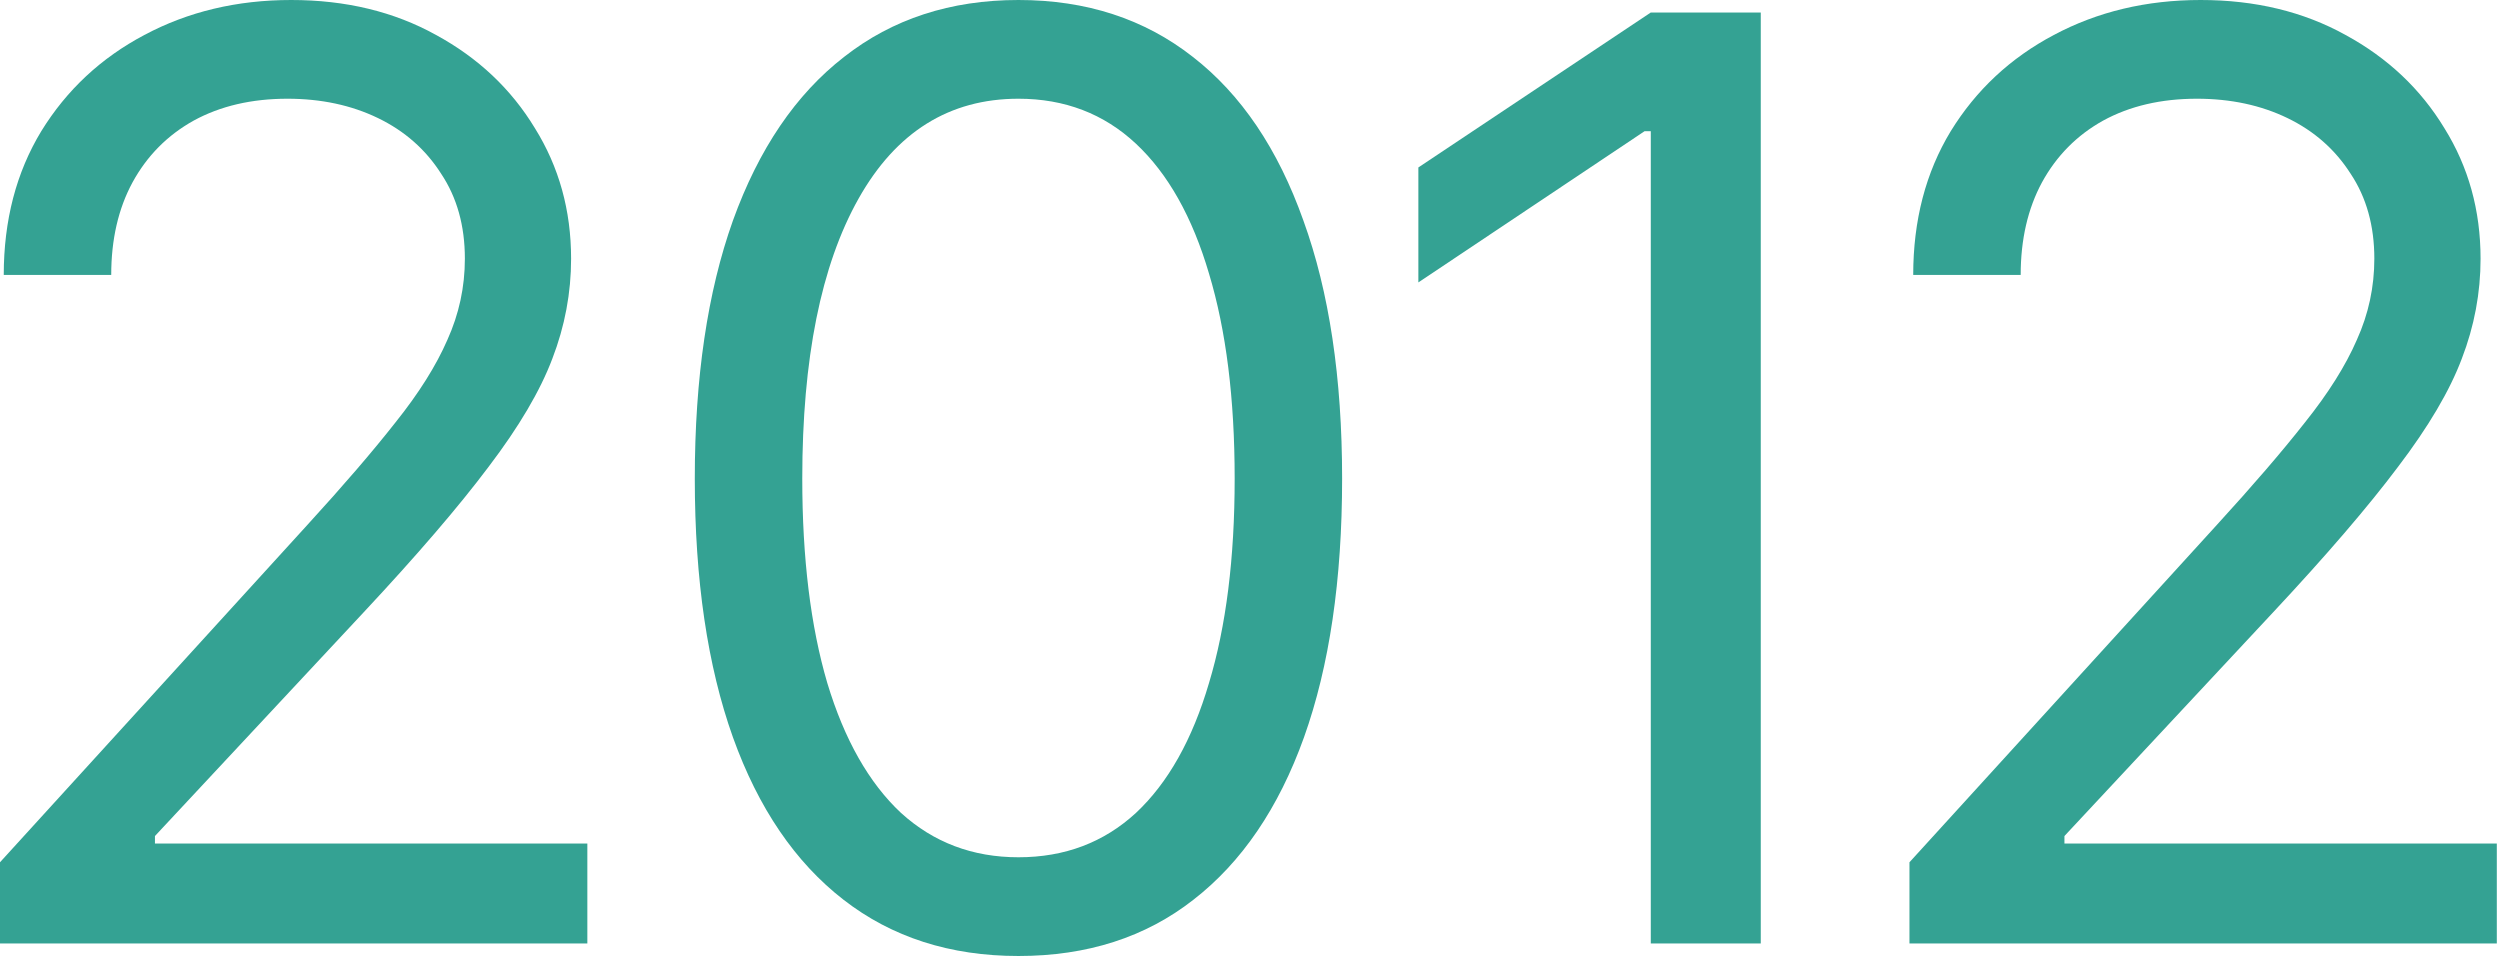
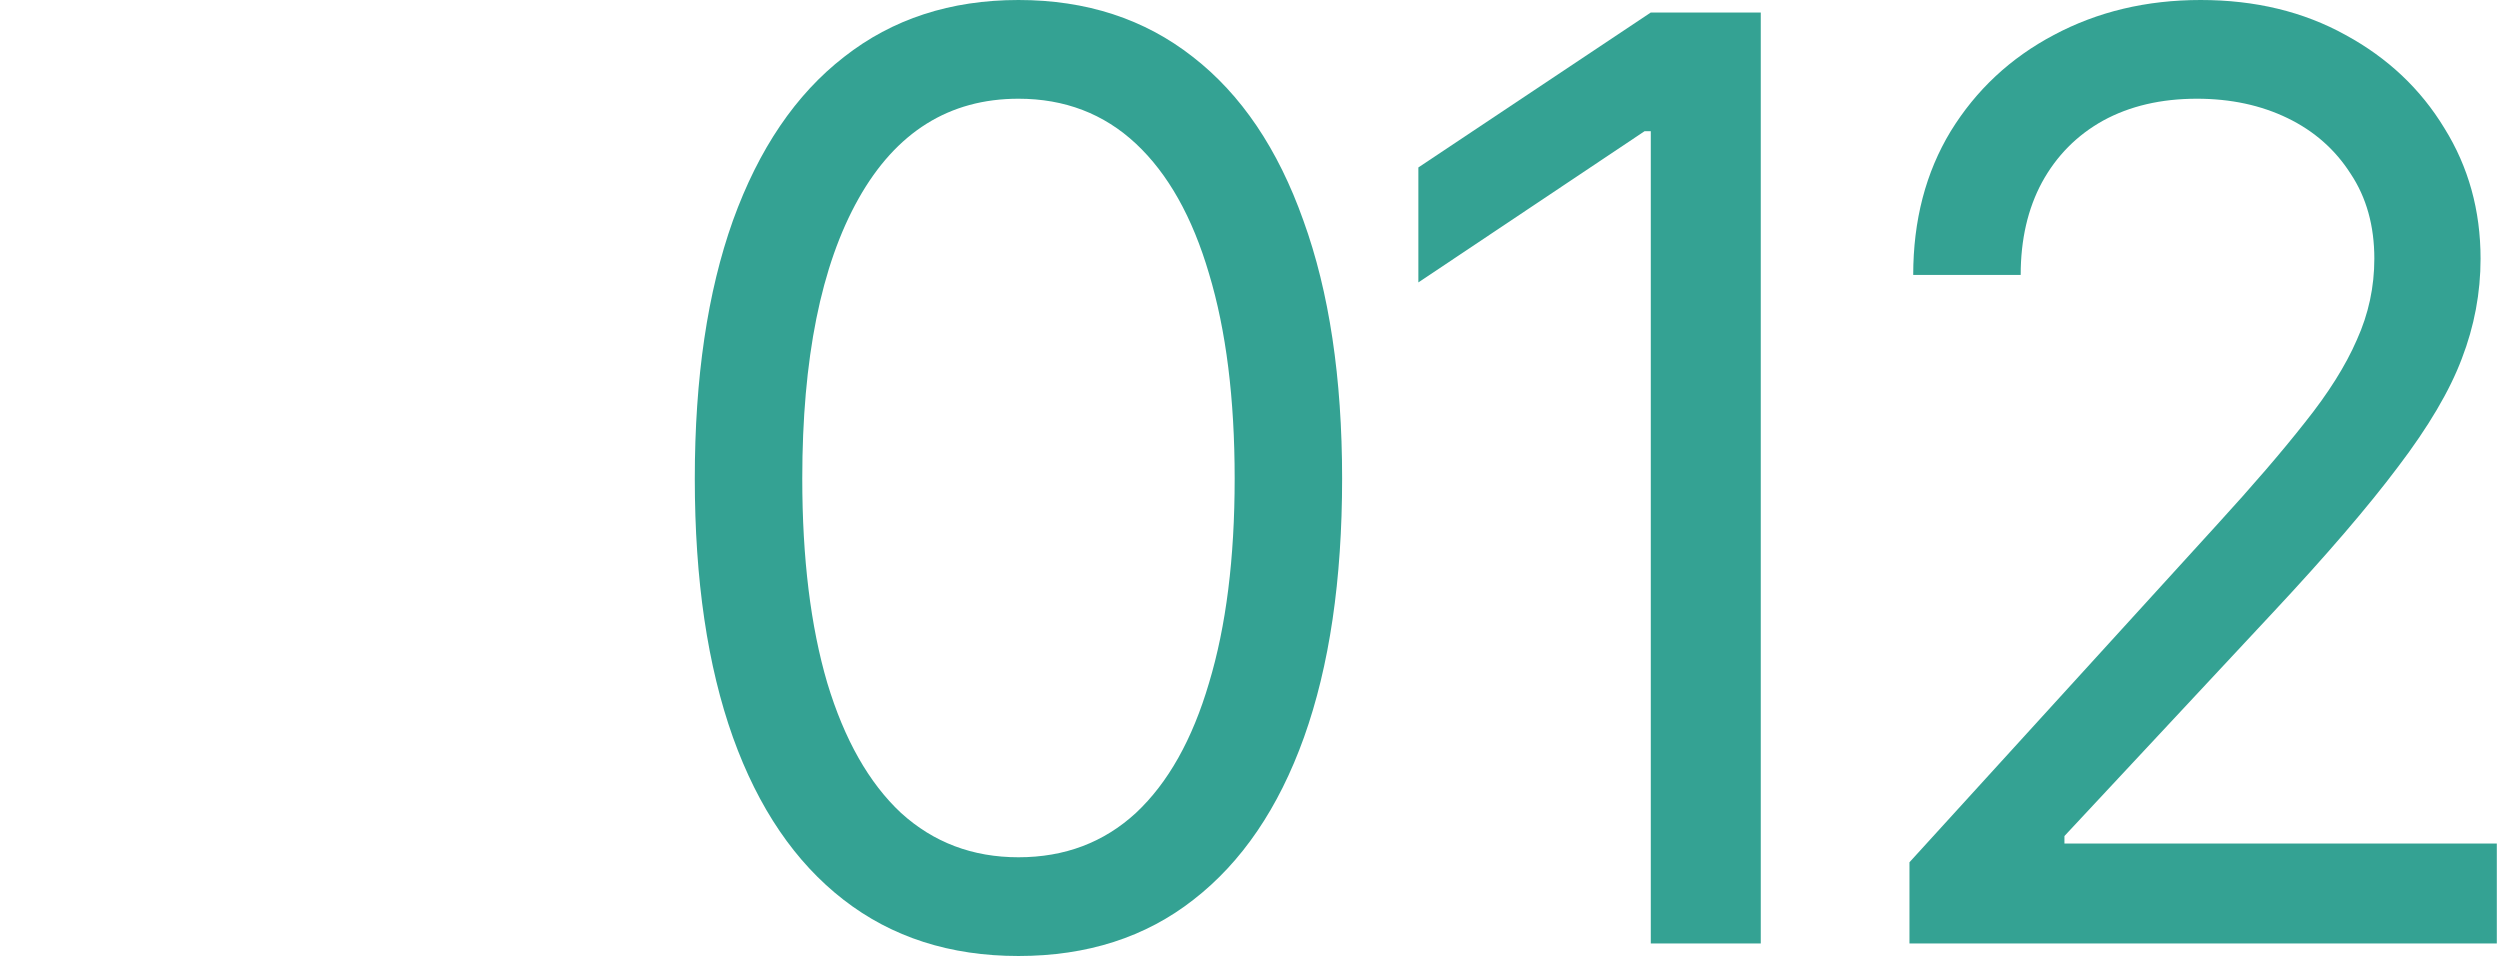
<svg xmlns="http://www.w3.org/2000/svg" width="98" height="38" viewBox="0 0 98 38" fill="none">
-   <path d="M0 36.985V33.801L12.051 20.574C13.455 19.039 14.606 17.701 15.504 16.557C16.419 15.414 17.096 14.337 17.537 13.324C17.994 12.312 18.223 11.251 18.223 10.14C18.223 8.85 17.913 7.74 17.292 6.809C16.688 5.862 15.864 5.135 14.818 4.629C13.773 4.123 12.589 3.87 11.267 3.87C9.863 3.87 8.638 4.156 7.593 4.727C6.564 5.299 5.764 6.107 5.193 7.152C4.637 8.181 4.36 9.389 4.36 10.777H0.147C0.147 8.638 0.637 6.76 1.617 5.144C2.613 3.527 3.96 2.27 5.658 1.372C7.372 0.457 9.291 0 11.414 0C13.553 0 15.447 0.457 17.096 1.372C18.745 2.27 20.035 3.486 20.966 5.021C21.913 6.54 22.387 8.246 22.387 10.14C22.387 11.479 22.142 12.786 21.652 14.059C21.178 15.316 20.346 16.729 19.154 18.297C17.978 19.864 16.345 21.766 14.255 24.003L6.074 32.772V33.066H23.024V36.985H0Z" fill="#34A293" />
  <path d="M39.924 37.475C37.246 37.475 34.96 36.74 33.066 35.27C31.172 33.801 29.727 31.678 28.731 28.902C27.735 26.11 27.236 22.73 27.236 18.762C27.236 14.81 27.735 11.438 28.731 8.646C29.743 5.838 31.196 3.698 33.09 2.229C34.984 0.743 37.262 0 39.924 0C42.586 0 44.864 0.743 46.758 2.229C48.652 3.698 50.097 5.838 51.093 8.646C52.105 11.438 52.611 14.81 52.611 18.762C52.611 22.73 52.114 26.11 51.117 28.902C50.121 31.678 48.676 33.801 46.782 35.27C44.904 36.74 42.618 37.475 39.924 37.475ZM39.924 33.605C41.736 33.605 43.271 33.025 44.529 31.866C45.786 30.69 46.741 28.992 47.394 26.771C48.064 24.55 48.399 21.881 48.399 18.762C48.399 15.627 48.064 12.949 47.394 10.728C46.741 8.507 45.786 6.809 44.529 5.633C43.271 4.458 41.736 3.87 39.924 3.87C37.213 3.87 35.123 5.176 33.654 7.789C32.184 10.402 31.449 14.059 31.449 18.762C31.449 21.881 31.776 24.55 32.429 26.771C33.099 28.992 34.062 30.69 35.319 31.866C36.593 33.025 38.128 33.605 39.924 33.605Z" fill="#34A293" />
  <path d="M69.022 0.49V36.985H64.711V5.144H64.466L55.6 11.071V6.564L64.711 0.49H69.022Z" fill="#34A293" />
  <path d="M74.851 36.985V33.801L86.902 20.574C88.306 19.039 89.457 17.701 90.356 16.557C91.27 15.414 91.948 14.337 92.388 13.324C92.846 12.312 93.074 11.251 93.074 10.14C93.074 8.85 92.764 7.74 92.144 6.809C91.539 5.862 90.715 5.135 89.67 4.629C88.625 4.123 87.441 3.87 86.118 3.87C84.714 3.87 83.489 4.156 82.444 4.727C81.415 5.299 80.615 6.107 80.044 7.152C79.489 8.181 79.211 9.389 79.211 10.777H74.998C74.998 8.638 75.488 6.76 76.468 5.144C77.464 3.527 78.811 2.27 80.509 1.372C82.224 0.457 84.142 0 86.265 0C88.404 0 90.298 0.457 91.948 1.372C93.597 2.27 94.887 3.486 95.818 5.021C96.765 6.54 97.238 8.246 97.238 10.14C97.238 11.479 96.993 12.786 96.503 14.059C96.03 15.316 95.197 16.729 94.005 18.297C92.829 19.864 91.197 21.766 89.106 24.003L80.926 32.772V33.066H97.875V36.985H74.851Z" fill="#34A293" />
</svg>